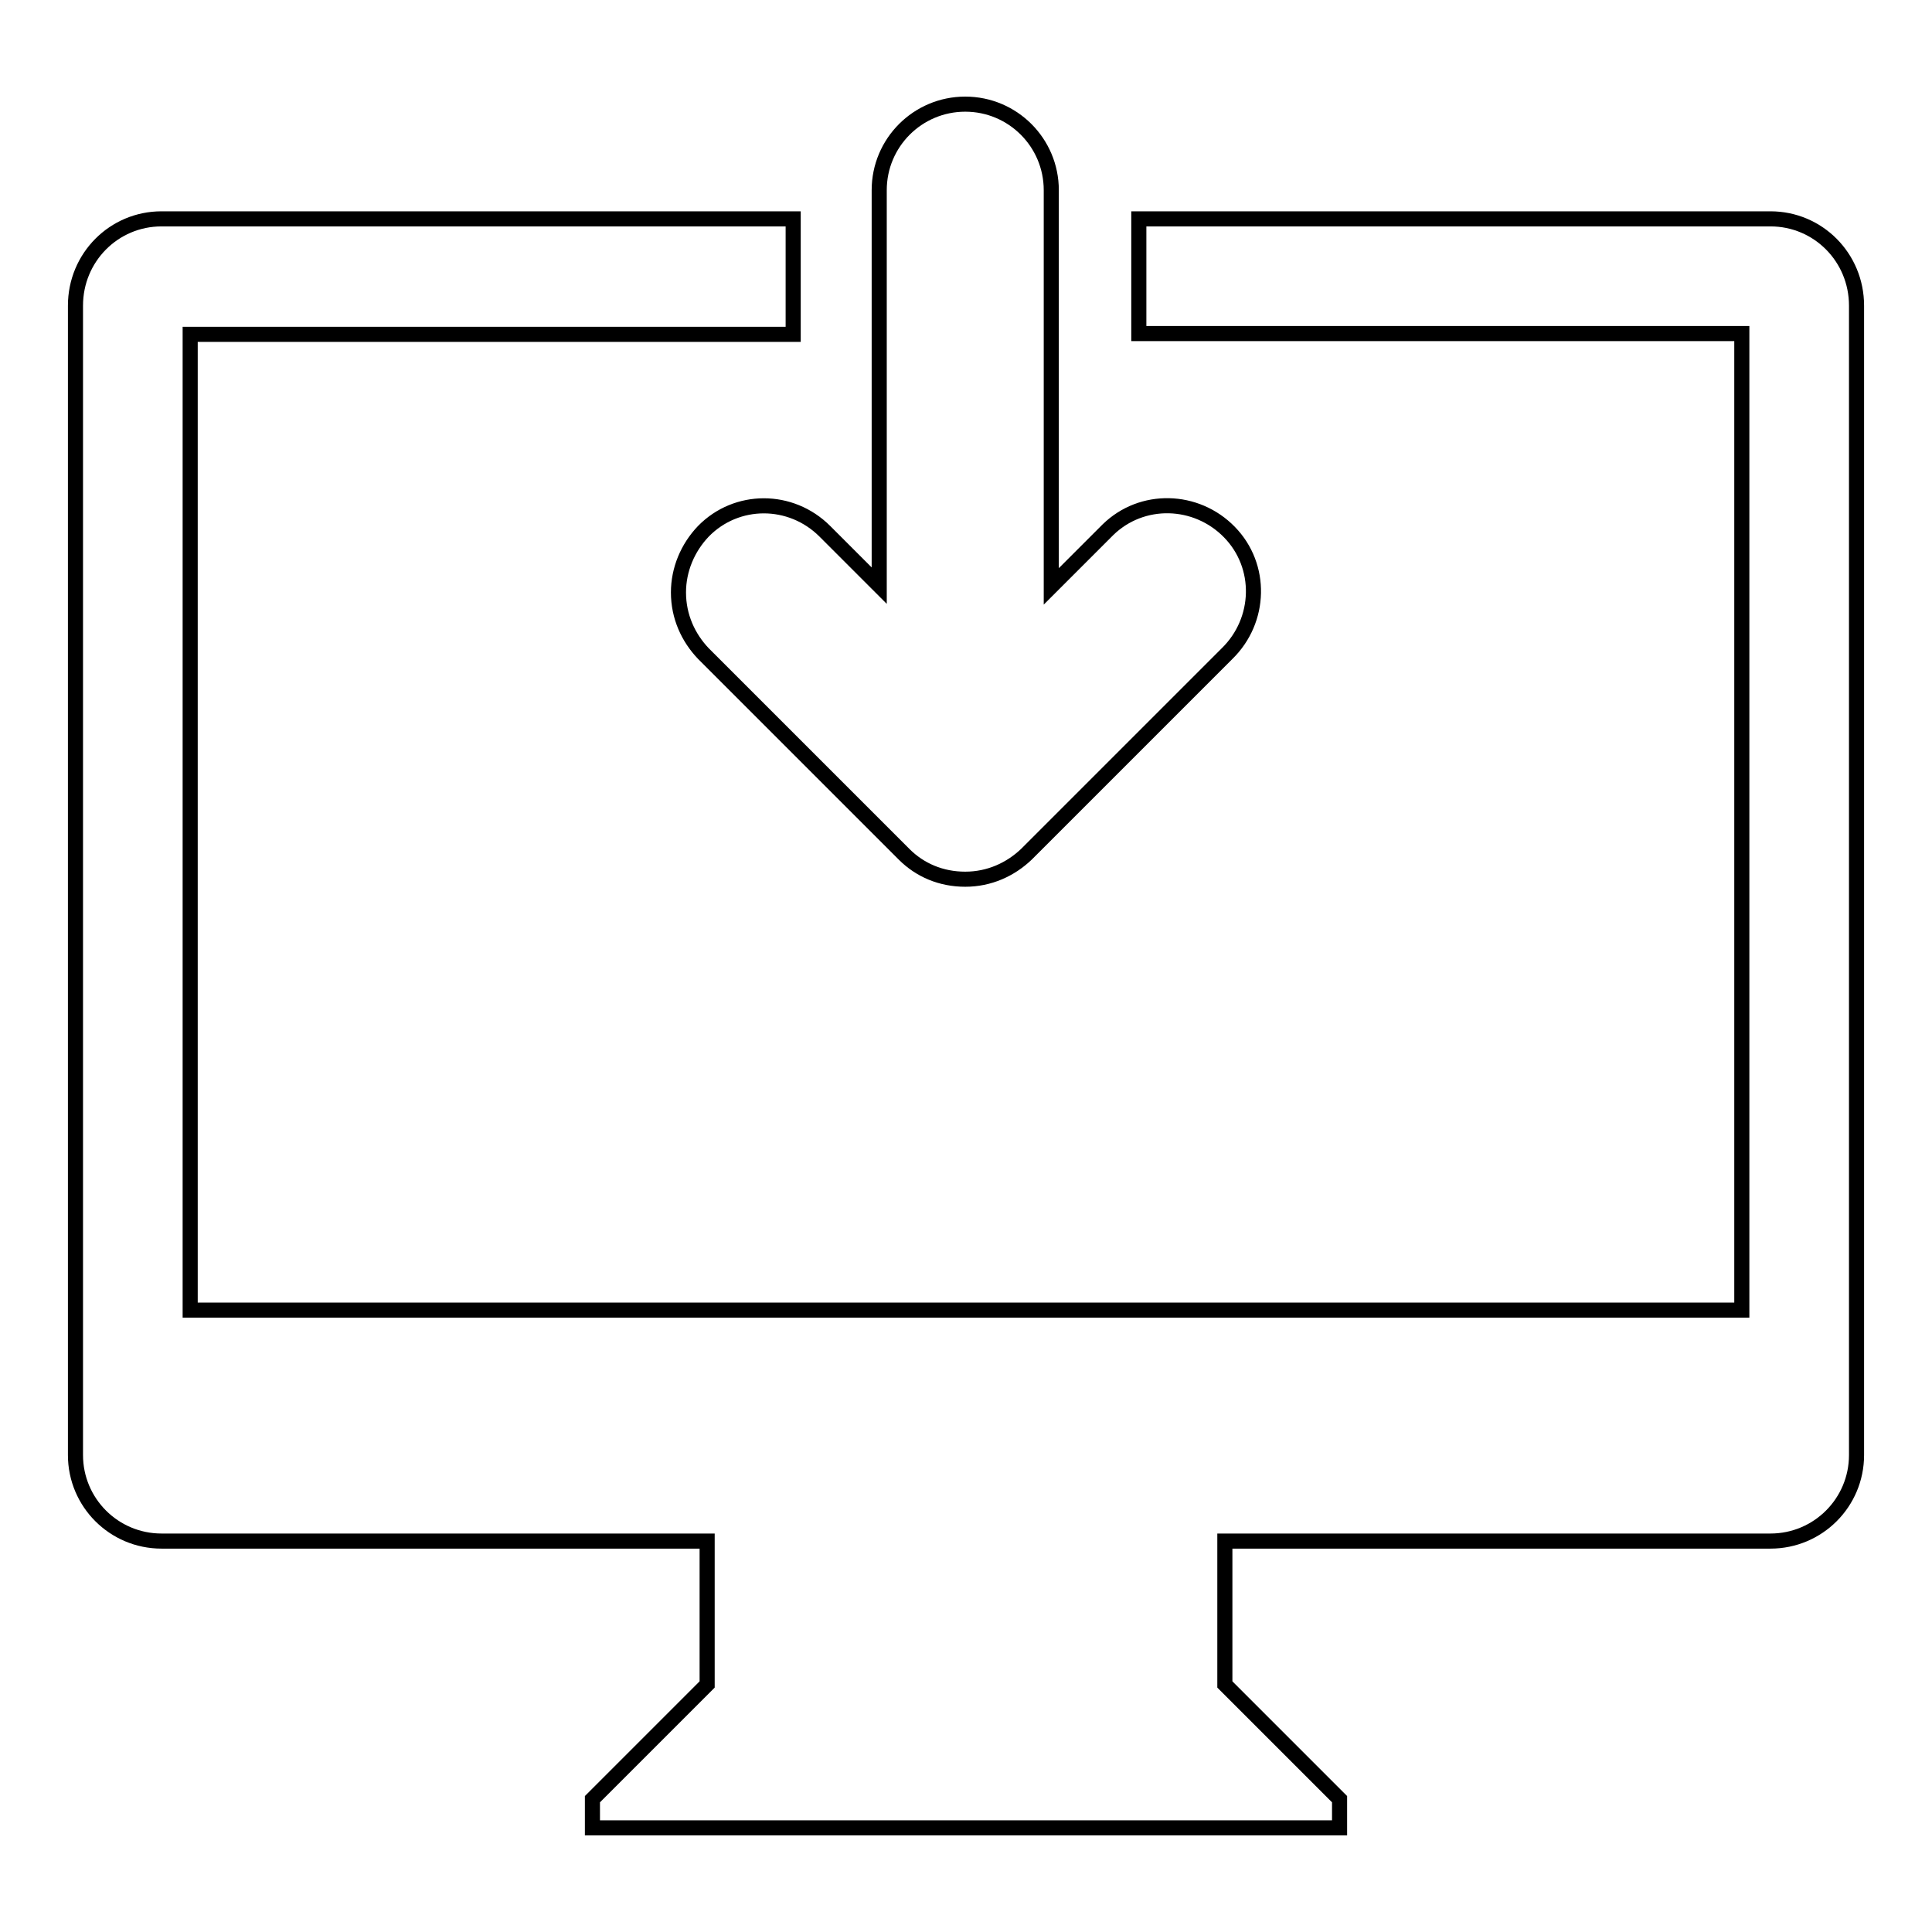
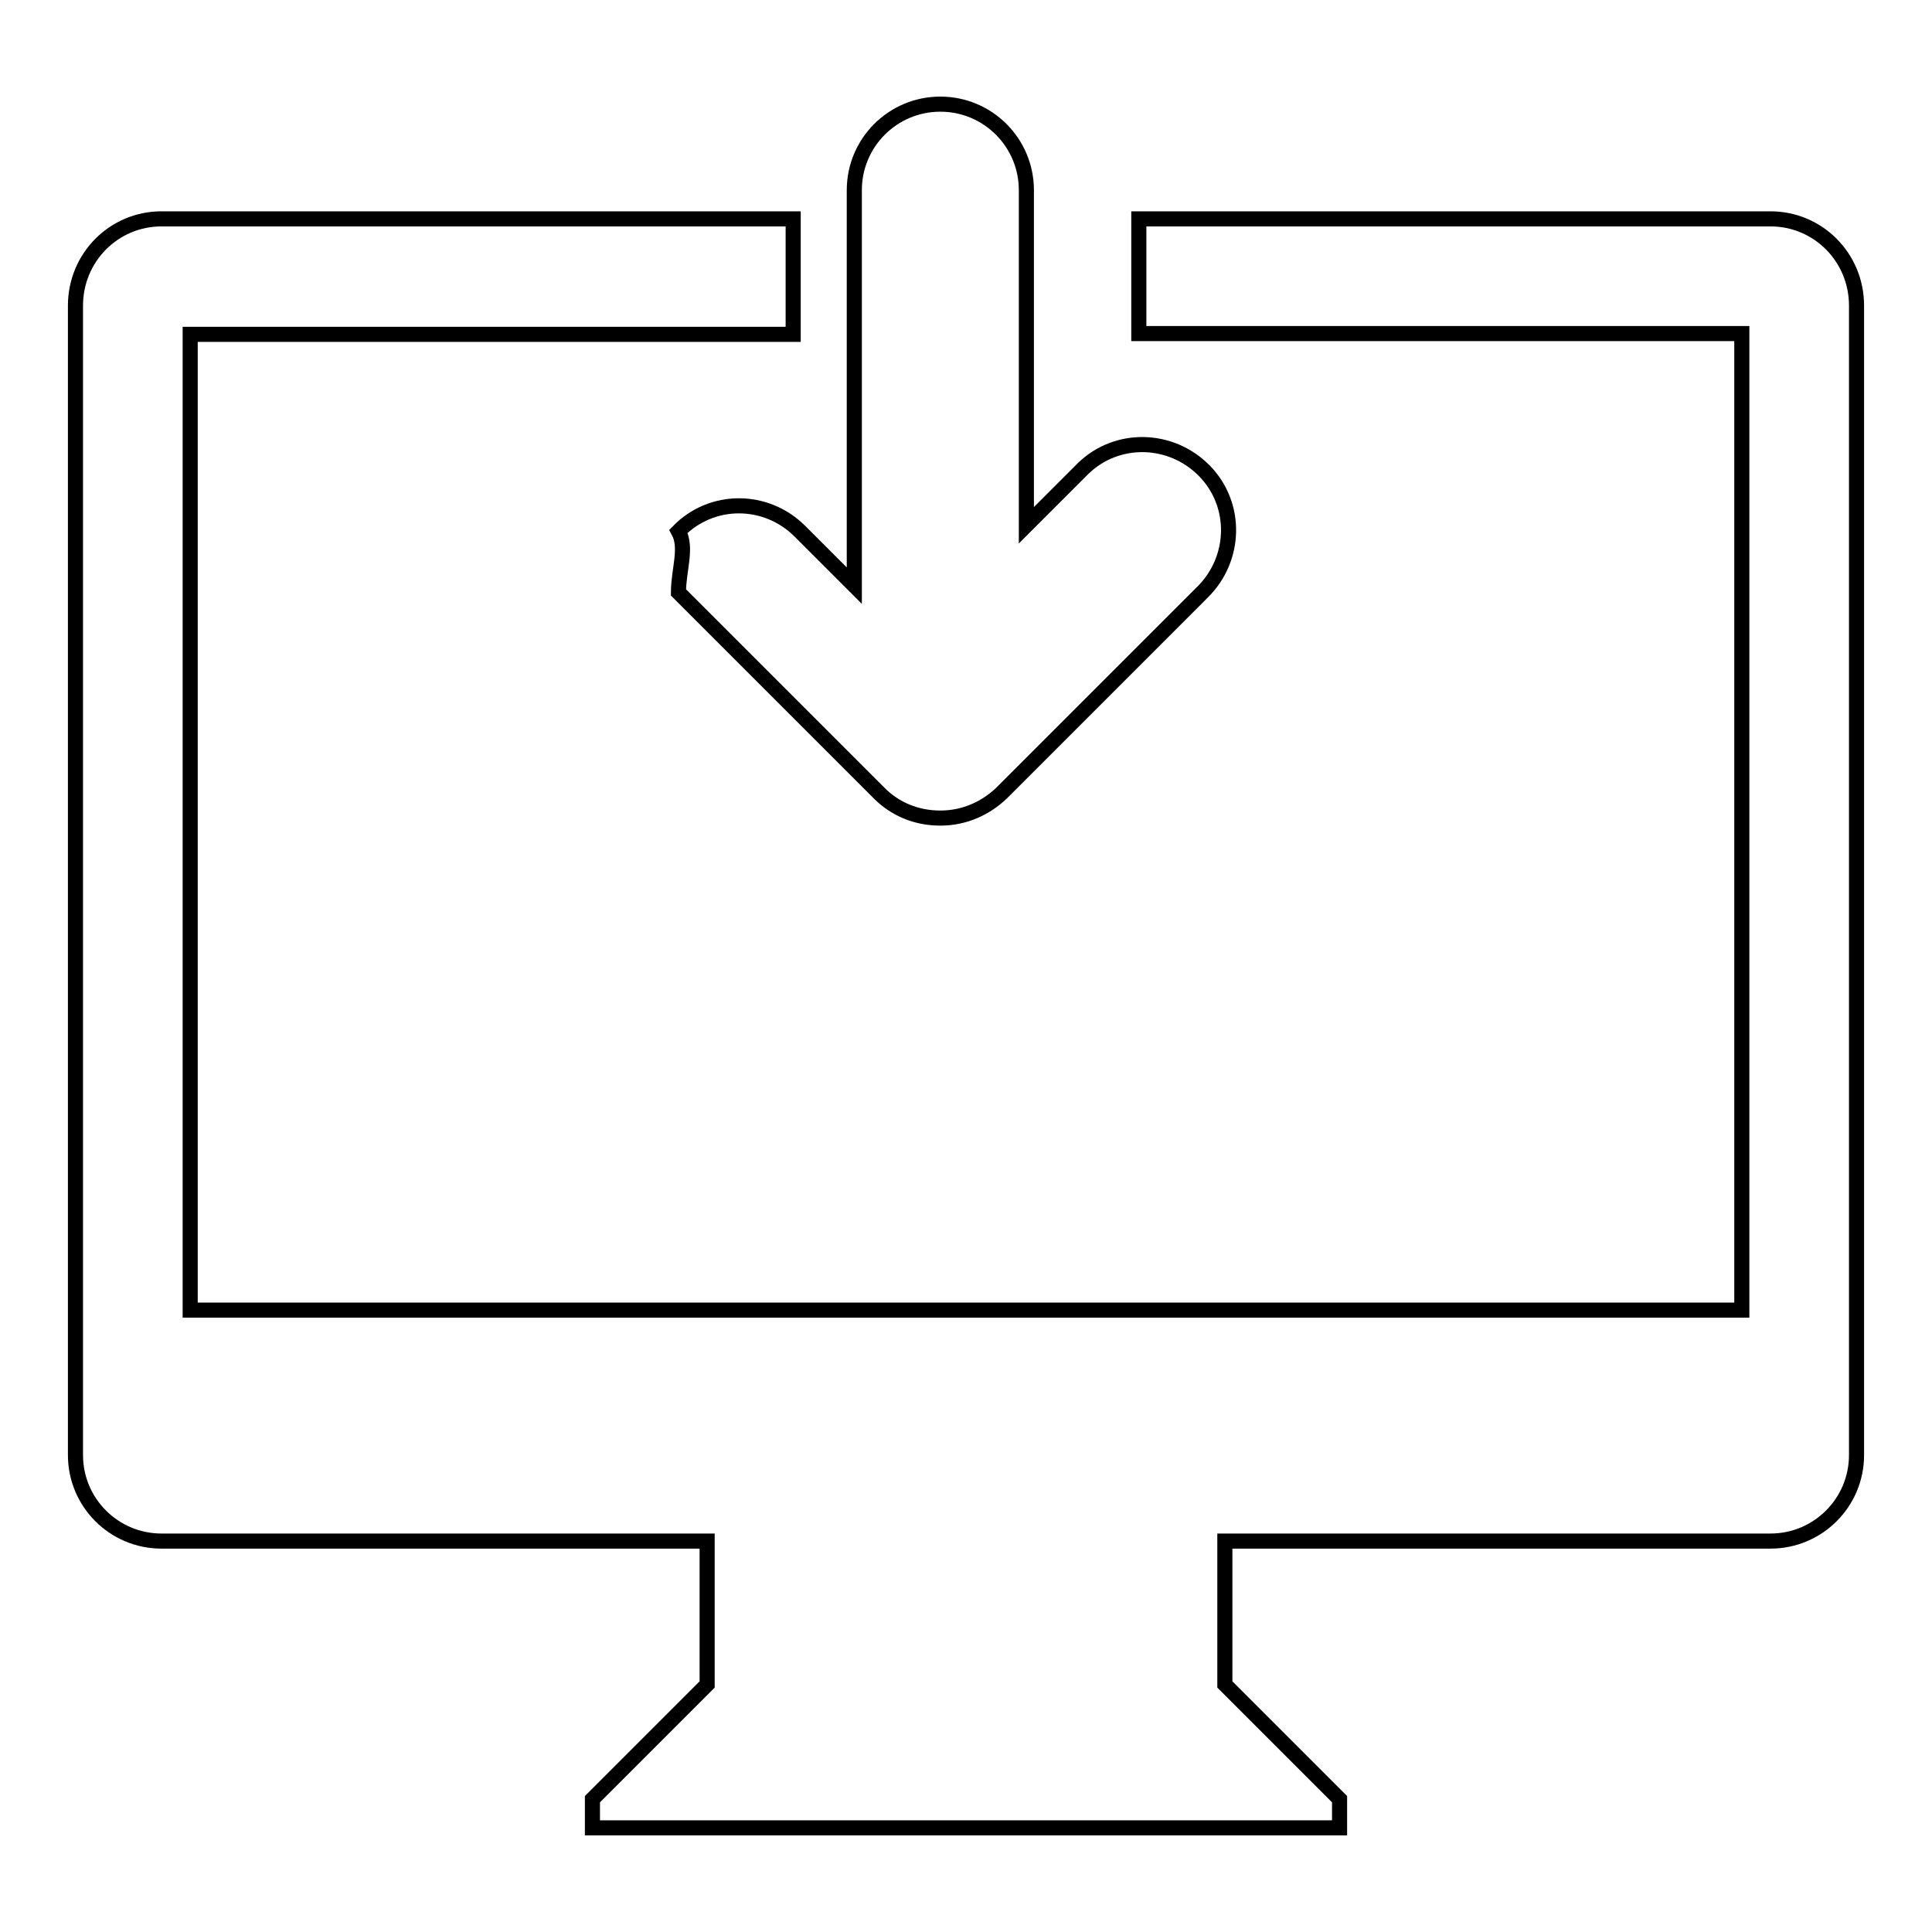
<svg xmlns="http://www.w3.org/2000/svg" version="1.1" x="0px" y="0px" viewBox="0 0 256 256" enable-background="new 0 0 256 256" xml:space="preserve">
  <g>
-     <path stroke-width="2" fill-opacity="0" stroke="#000000" d="M89.9,78.5c0,3.2,1.3,6,3.3,8.1l26.6,26.6c2.1,2.1,4.9,3.3,8.1,3.3c3.2,0,6-1.3,8.1-3.3l26.6-26.6 c4.5-4.4,4.7-11.6,0.3-16.1c-4.4-4.5-11.6-4.7-16.1-0.3c-0.1,0.1-0.2,0.2-0.3,0.3l-7.2,7.2V25.2c0-6.3-5.1-11.4-11.4-11.4 s-11.4,5.1-11.4,11.4v52.4l-7.2-7.2c-4.5-4.5-11.7-4.5-16.1,0C91.1,72.6,89.9,75.5,89.9,78.5z M234.6,29h-83.7v15.2h79.9v129.4 H25.2V44.3h79.9V29H21.4C15.1,29,10,34.1,10,40.5v152.3c0,6.3,5.1,11.4,11.4,11.4h72.3v19l-15.2,15.2v3.8h99v-3.8l-15.2-15.2v-19 h72.3c6.3,0,11.4-5.1,11.4-11.4V40.5C246,34.1,240.9,29,234.6,29z" />
+     <path stroke-width="2" fill-opacity="0" stroke="#000000" d="M89.9,78.5l26.6,26.6c2.1,2.1,4.9,3.3,8.1,3.3c3.2,0,6-1.3,8.1-3.3l26.6-26.6 c4.5-4.4,4.7-11.6,0.3-16.1c-4.4-4.5-11.6-4.7-16.1-0.3c-0.1,0.1-0.2,0.2-0.3,0.3l-7.2,7.2V25.2c0-6.3-5.1-11.4-11.4-11.4 s-11.4,5.1-11.4,11.4v52.4l-7.2-7.2c-4.5-4.5-11.7-4.5-16.1,0C91.1,72.6,89.9,75.5,89.9,78.5z M234.6,29h-83.7v15.2h79.9v129.4 H25.2V44.3h79.9V29H21.4C15.1,29,10,34.1,10,40.5v152.3c0,6.3,5.1,11.4,11.4,11.4h72.3v19l-15.2,15.2v3.8h99v-3.8l-15.2-15.2v-19 h72.3c6.3,0,11.4-5.1,11.4-11.4V40.5C246,34.1,240.9,29,234.6,29z" />
  </g>
</svg>